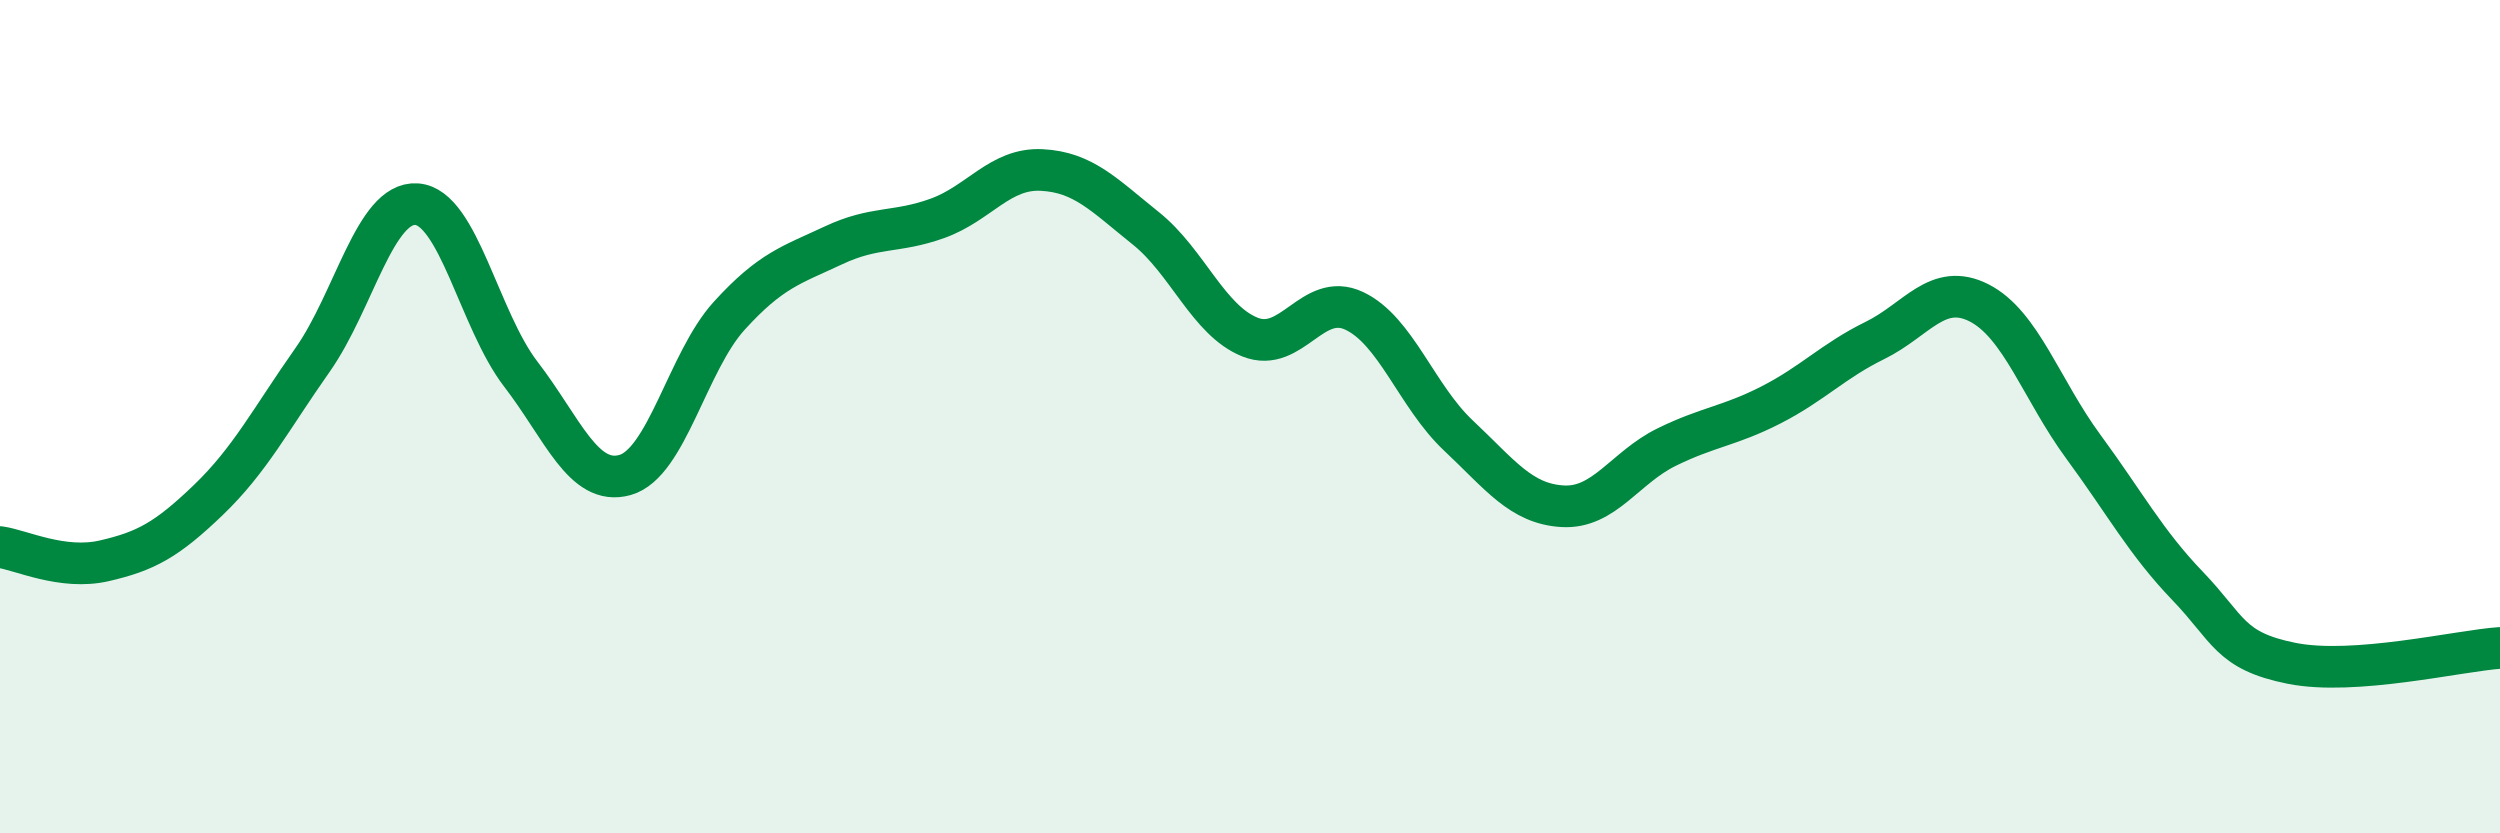
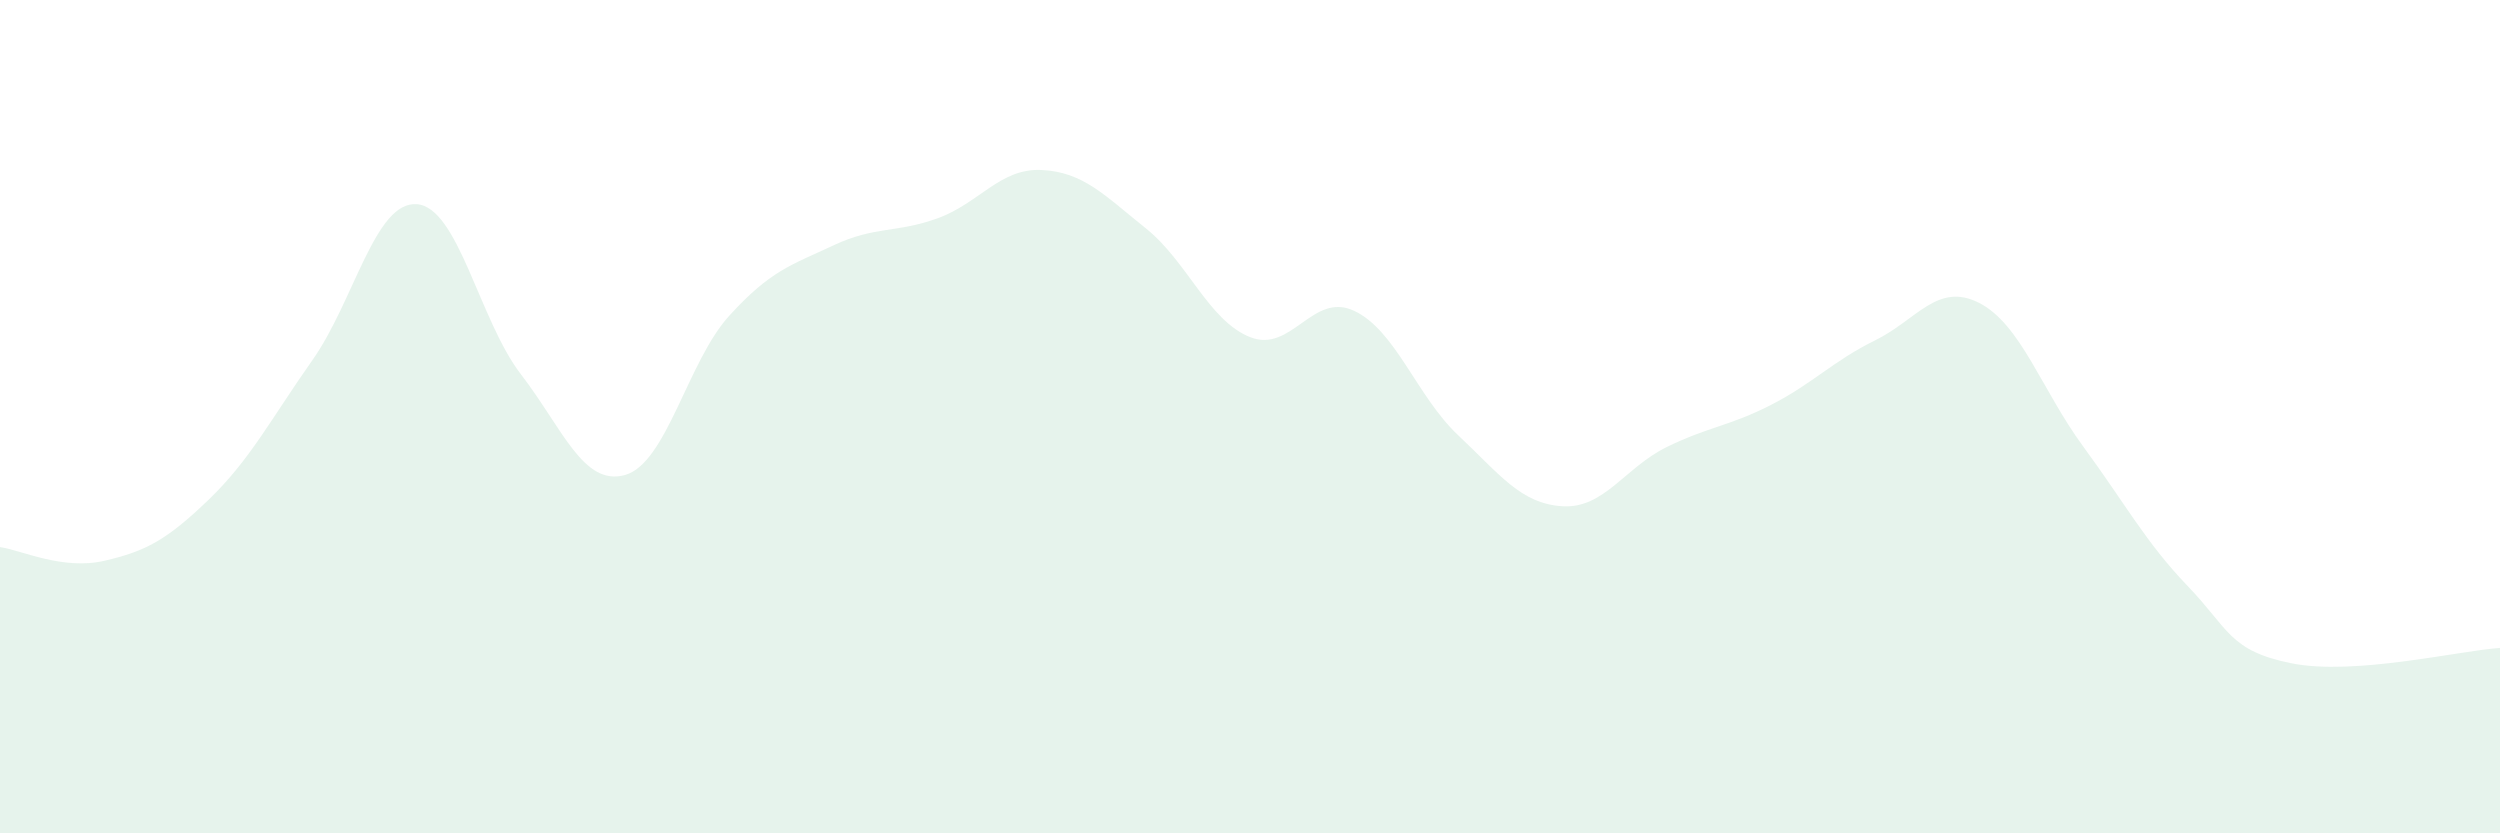
<svg xmlns="http://www.w3.org/2000/svg" width="60" height="20" viewBox="0 0 60 20">
  <path d="M 0,13.13 C 0.5,13.2 1.5,13.69 2.5,13.46 C 3.5,13.23 4,12.96 5,12 C 6,11.04 6.5,10.06 7.5,8.64 C 8.5,7.22 9,4.83 10,4.9 C 11,4.97 11.5,7.68 12.5,8.98 C 13.5,10.28 14,11.68 15,11.4 C 16,11.12 16.5,8.68 17.5,7.58 C 18.5,6.48 19,6.36 20,5.89 C 21,5.42 21.5,5.6 22.5,5.24 C 23.5,4.88 24,4.03 25,4.08 C 26,4.13 26.5,4.68 27.5,5.48 C 28.5,6.28 29,7.69 30,8.09 C 31,8.49 31.5,6.99 32.5,7.46 C 33.5,7.93 34,9.51 35,10.45 C 36,11.39 36.5,12.09 37.5,12.15 C 38.5,12.21 39,11.22 40,10.73 C 41,10.24 41.5,10.23 42.5,9.72 C 43.5,9.21 44,8.66 45,8.17 C 46,7.68 46.5,6.76 47.5,7.27 C 48.5,7.78 49,9.36 50,10.72 C 51,12.08 51.5,13.02 52.5,14.06 C 53.5,15.1 53.5,15.62 55,15.92 C 56.5,16.22 59,15.62 60,15.55L60 20L0 20Z" fill="#008740" opacity="0.1" stroke-linecap="round" stroke-linejoin="round" />
-   <path d="M 0,13.13 C 0.5,13.2 1.5,13.69 2.5,13.46 C 3.5,13.23 4,12.96 5,12 C 6,11.04 6.5,10.06 7.5,8.64 C 8.5,7.22 9,4.83 10,4.9 C 11,4.97 11.5,7.68 12.5,8.98 C 13.5,10.28 14,11.68 15,11.4 C 16,11.12 16.5,8.68 17.5,7.58 C 18.5,6.48 19,6.36 20,5.89 C 21,5.42 21.5,5.6 22.5,5.24 C 23.5,4.88 24,4.03 25,4.08 C 26,4.13 26.5,4.68 27.5,5.48 C 28.5,6.28 29,7.69 30,8.09 C 31,8.49 31.5,6.99 32.5,7.46 C 33.5,7.93 34,9.51 35,10.45 C 36,11.39 36.5,12.09 37.5,12.15 C 38.5,12.21 39,11.22 40,10.73 C 41,10.24 41.5,10.23 42.5,9.72 C 43.5,9.21 44,8.66 45,8.17 C 46,7.68 46.5,6.76 47.5,7.27 C 48.5,7.78 49,9.36 50,10.72 C 51,12.08 51.5,13.02 52.5,14.06 C 53.5,15.1 53.5,15.62 55,15.92 C 56.5,16.22 59,15.62 60,15.55" stroke="#008740" stroke-width="1" fill="none" stroke-linecap="round" stroke-linejoin="round" />
</svg>